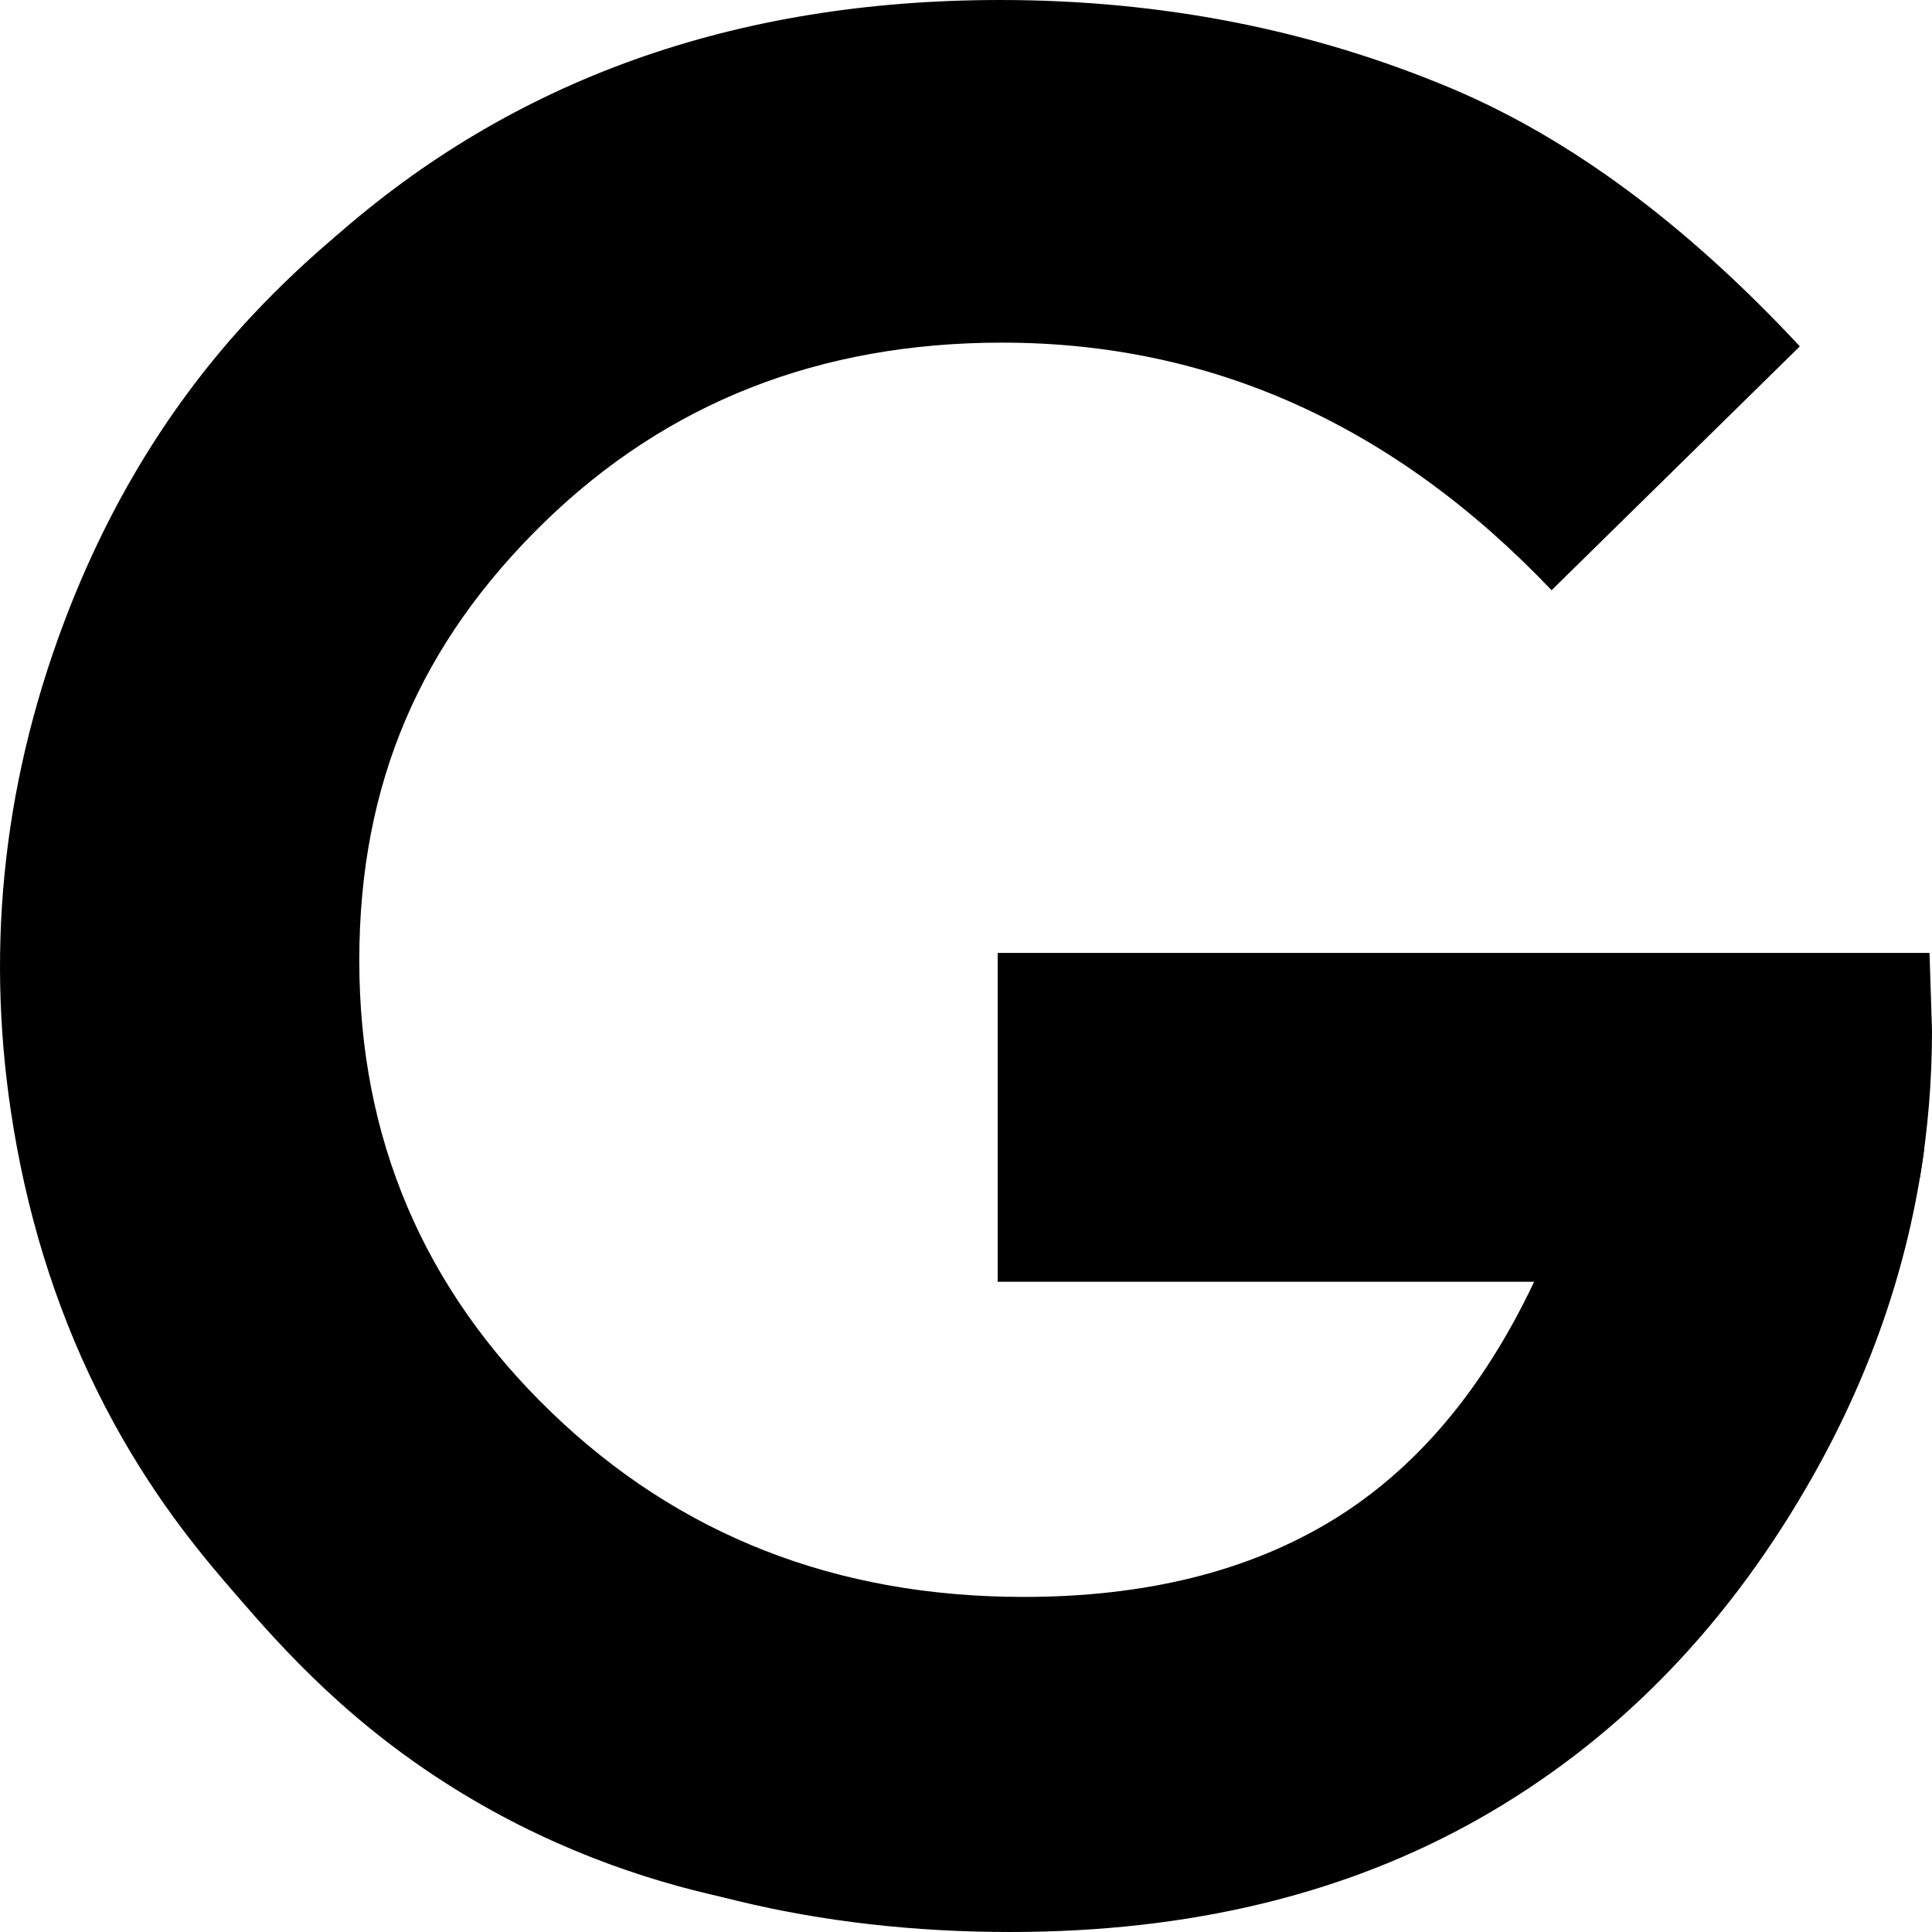
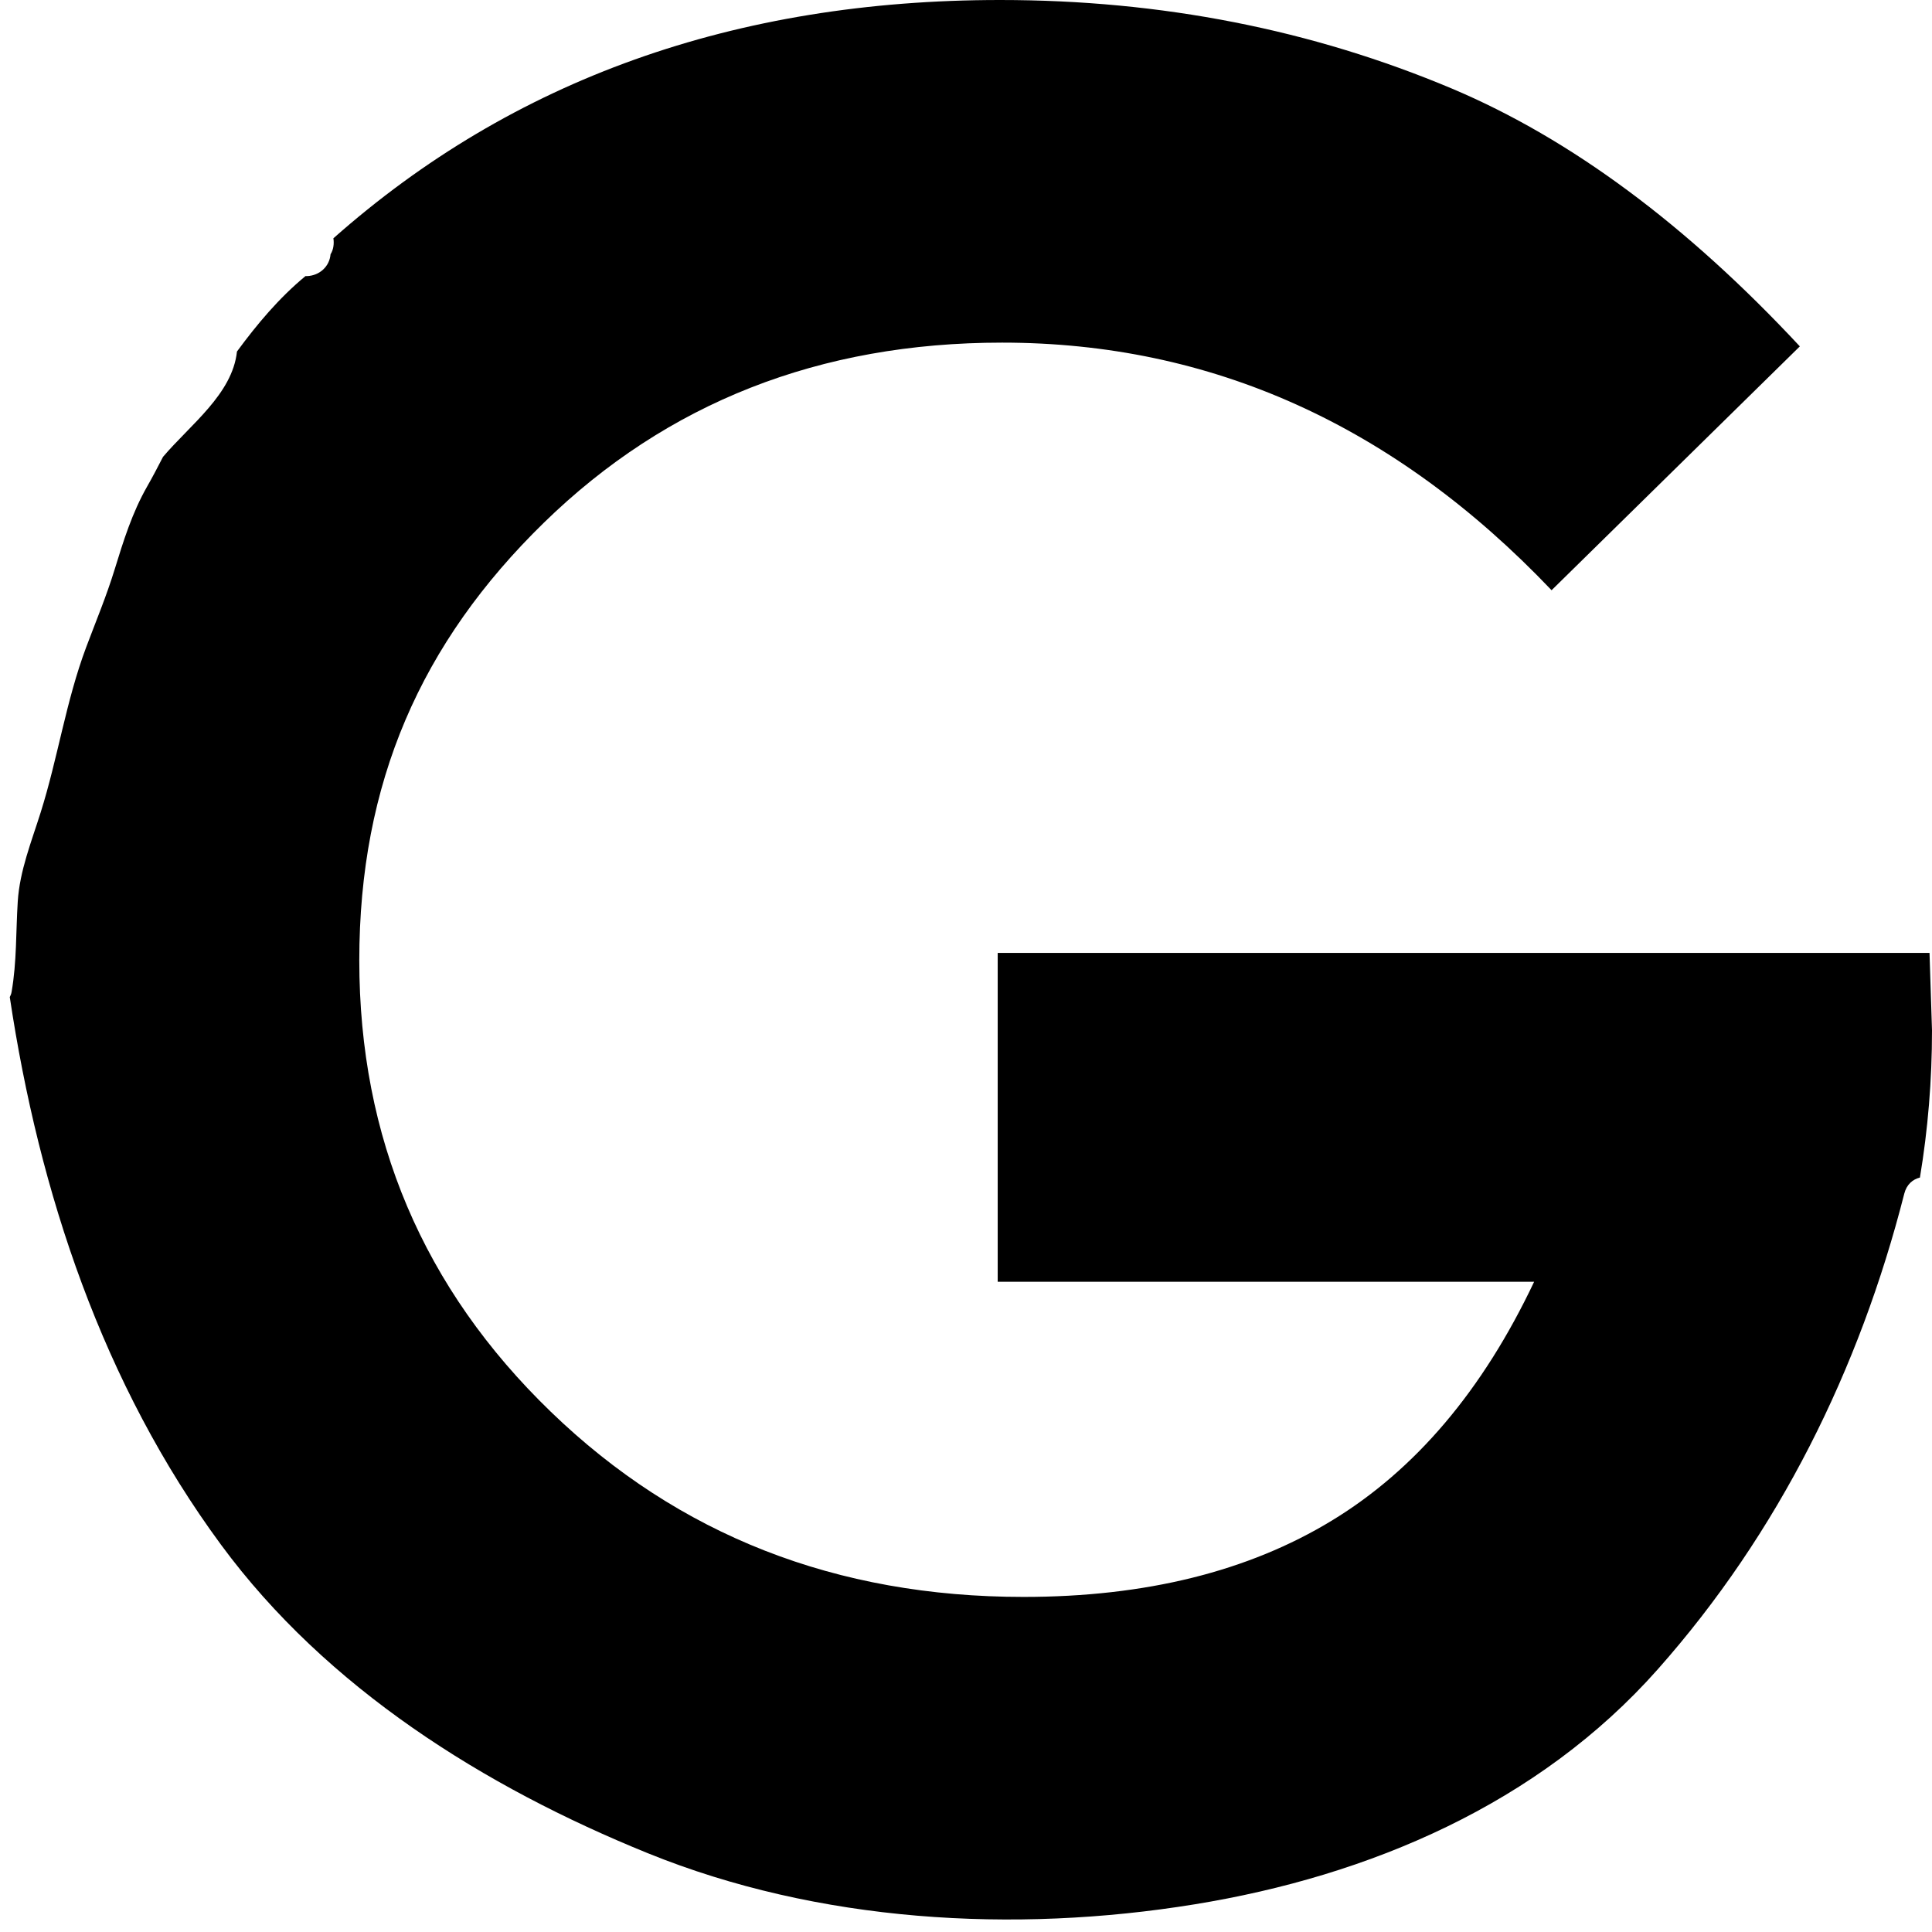
<svg xmlns="http://www.w3.org/2000/svg" width="32" height="32" viewBox="0 0 32 32" fill="none">
  <path d="M31.959 15.783H16.525V21.23H25.41C24.56 23.026 23.444 24.344 22.059 25.186C20.674 26.028 18.972 26.45 16.954 26.45C13.85 26.45 11.239 25.428 9.124 23.384C7.009 21.341 5.951 18.848 5.951 15.907C5.951 12.966 6.97 10.646 9.009 8.657C11.048 6.669 13.577 5.675 16.598 5.675C20.063 5.675 23.096 7.042 25.699 9.776L29.811 5.737C27.934 3.721 26.015 2.299 24.055 1.47C21.731 0.491 19.236 0 16.566 0C12.173 0 8.493 1.316 5.522 3.947C5.536 4.034 5.523 4.136 5.477 4.208C5.477 4.209 5.476 4.21 5.475 4.211C5.458 4.415 5.293 4.564 5.087 4.573C5.077 4.573 5.068 4.573 5.058 4.573C5.058 4.573 5.057 4.575 5.056 4.576C4.62 4.937 4.259 5.368 3.925 5.822C3.85 6.527 3.151 7.035 2.7 7.567C2.614 7.734 2.528 7.899 2.436 8.06C2.189 8.493 2.046 8.954 1.9 9.428C1.765 9.869 1.589 10.289 1.427 10.721C1.092 11.615 0.959 12.551 0.673 13.458C0.521 13.941 0.326 14.423 0.294 14.933C0.262 15.436 0.279 15.931 0.192 16.429C0.187 16.46 0.176 16.488 0.162 16.515C0.647 19.75 1.701 22.925 3.661 25.586C5.41 27.961 8.021 29.596 10.73 30.695C13.553 31.84 16.792 32.028 19.784 31.542C22.687 31.071 25.484 29.876 27.456 27.651C29.46 25.391 30.8 22.68 31.541 19.77C31.58 19.617 31.682 19.533 31.8 19.504C31.933 18.706 32 17.893 32 17.068L31.959 15.784V15.783Z" fill="url(#paint0_linear_21320_2341)" style="" />
-   <path d="M31.87 19.039C31.609 20.986 30.957 22.856 29.914 24.647C28.524 27.037 26.723 28.859 24.512 30.116C22.301 31.372 19.708 32 16.733 32C13.549 32 10.708 31.313 8.212 29.939C6.777 29.149 5.514 28.166 4.423 26.989C4.191 26.739 6.542 27.541 10.202 27.831C13.126 28.064 17 27.919 20.209 27.024C23.472 26.114 26.53 24.254 28.598 22.489C30.785 20.623 31.889 18.878 31.868 19.039L31.87 19.039Z" fill="url(#paint1_linear_21320_2341)" style="" />
-   <path d="M12.25 31.481C10.942 31.221 9.329 30.714 7.682 29.72C5.81 28.589 4.674 27.298 3.904 26.408C3.401 25.827 2.63 24.929 1.887 23.572C1.118 22.165 0.58 20.631 0.275 18.974C-0.25 16.125 -0.023 13.331 0.956 10.593C1.648 8.656 2.63 6.968 3.902 5.528C4.742 4.578 5.59 3.889 5.59 3.889C5.59 3.889 4.964 6.653 4.479 10.152C3.792 15.11 4.966 19.582 4.966 19.582C5.78 22.834 7.093 25.135 7.652 26.051C9.203 28.597 10.963 30.367 12.251 31.481H12.25Z" fill="url(#paint2_linear_21320_2341)" style="" />
  <defs>
    <linearGradient id="paint0_linear_21320_2341" x1="9.348" y1="5.184" x2="27.438" y2="31.203" gradientUnits="userSpaceOnUse">
      <stop offset="0.6" style="stop-color:black;stop-opacity:1;" />
      <stop offset="1" stop-color="#352711" style="stop-color:#352711;stop-color:color(display-p3 0.208 0.153 0.067);stop-opacity:1;" />
    </linearGradient>
    <linearGradient id="paint1_linear_21320_2341" x1="5.845" y1="29.947" x2="32.751" y2="23.749" gradientUnits="userSpaceOnUse">
      <stop stop-color="#352711" style="stop-color:#352711;stop-color:color(display-p3 0.208 0.153 0.067);stop-opacity:1;" />
      <stop offset="1" stop-color="#F2A50A" style="stop-color:#F2A50A;stop-color:color(display-p3 0.949 0.647 0.039);stop-opacity:1;" />
    </linearGradient>
    <linearGradient id="paint2_linear_21320_2341" x1="2.552" y1="6.773" x2="6.992" y2="29.172" gradientUnits="userSpaceOnUse">
      <stop stop-color="#352711" style="stop-color:#352711;stop-color:color(display-p3 0.208 0.153 0.067);stop-opacity:1;" />
      <stop offset="1" stop-color="#F2A50A" style="stop-color:#F2A50A;stop-color:color(display-p3 0.949 0.647 0.039);stop-opacity:1;" />
    </linearGradient>
  </defs>
</svg>